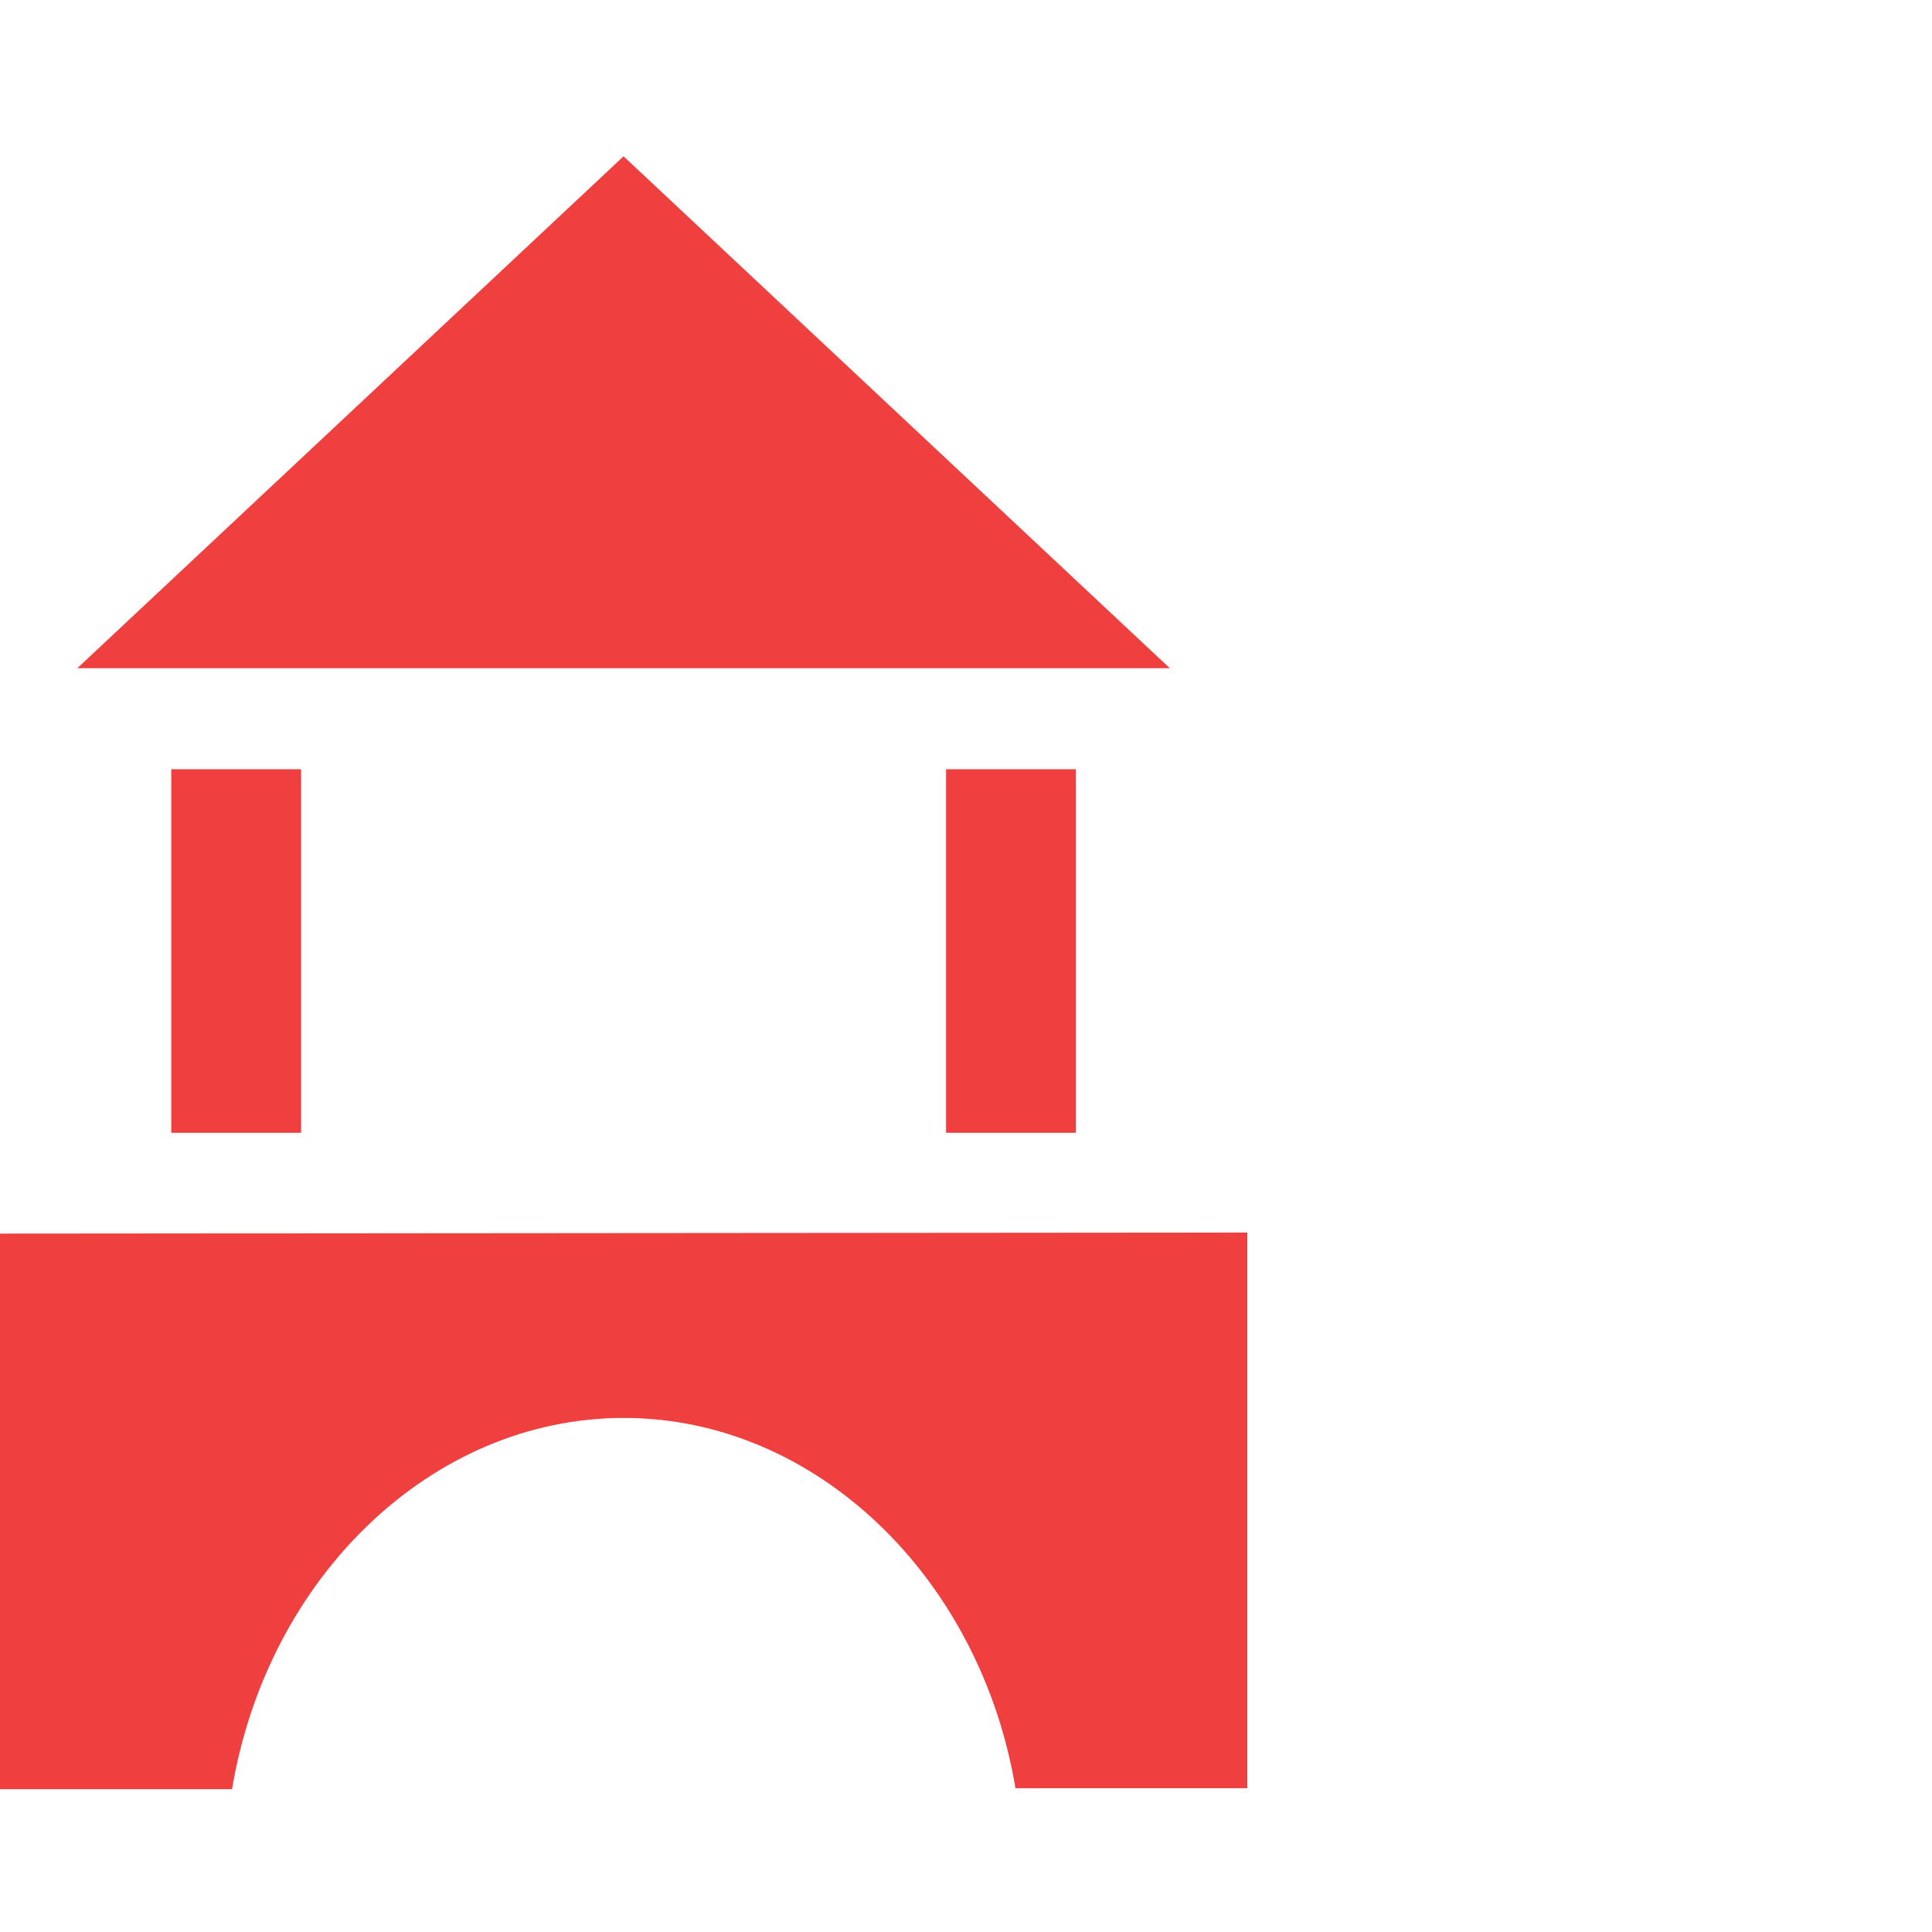
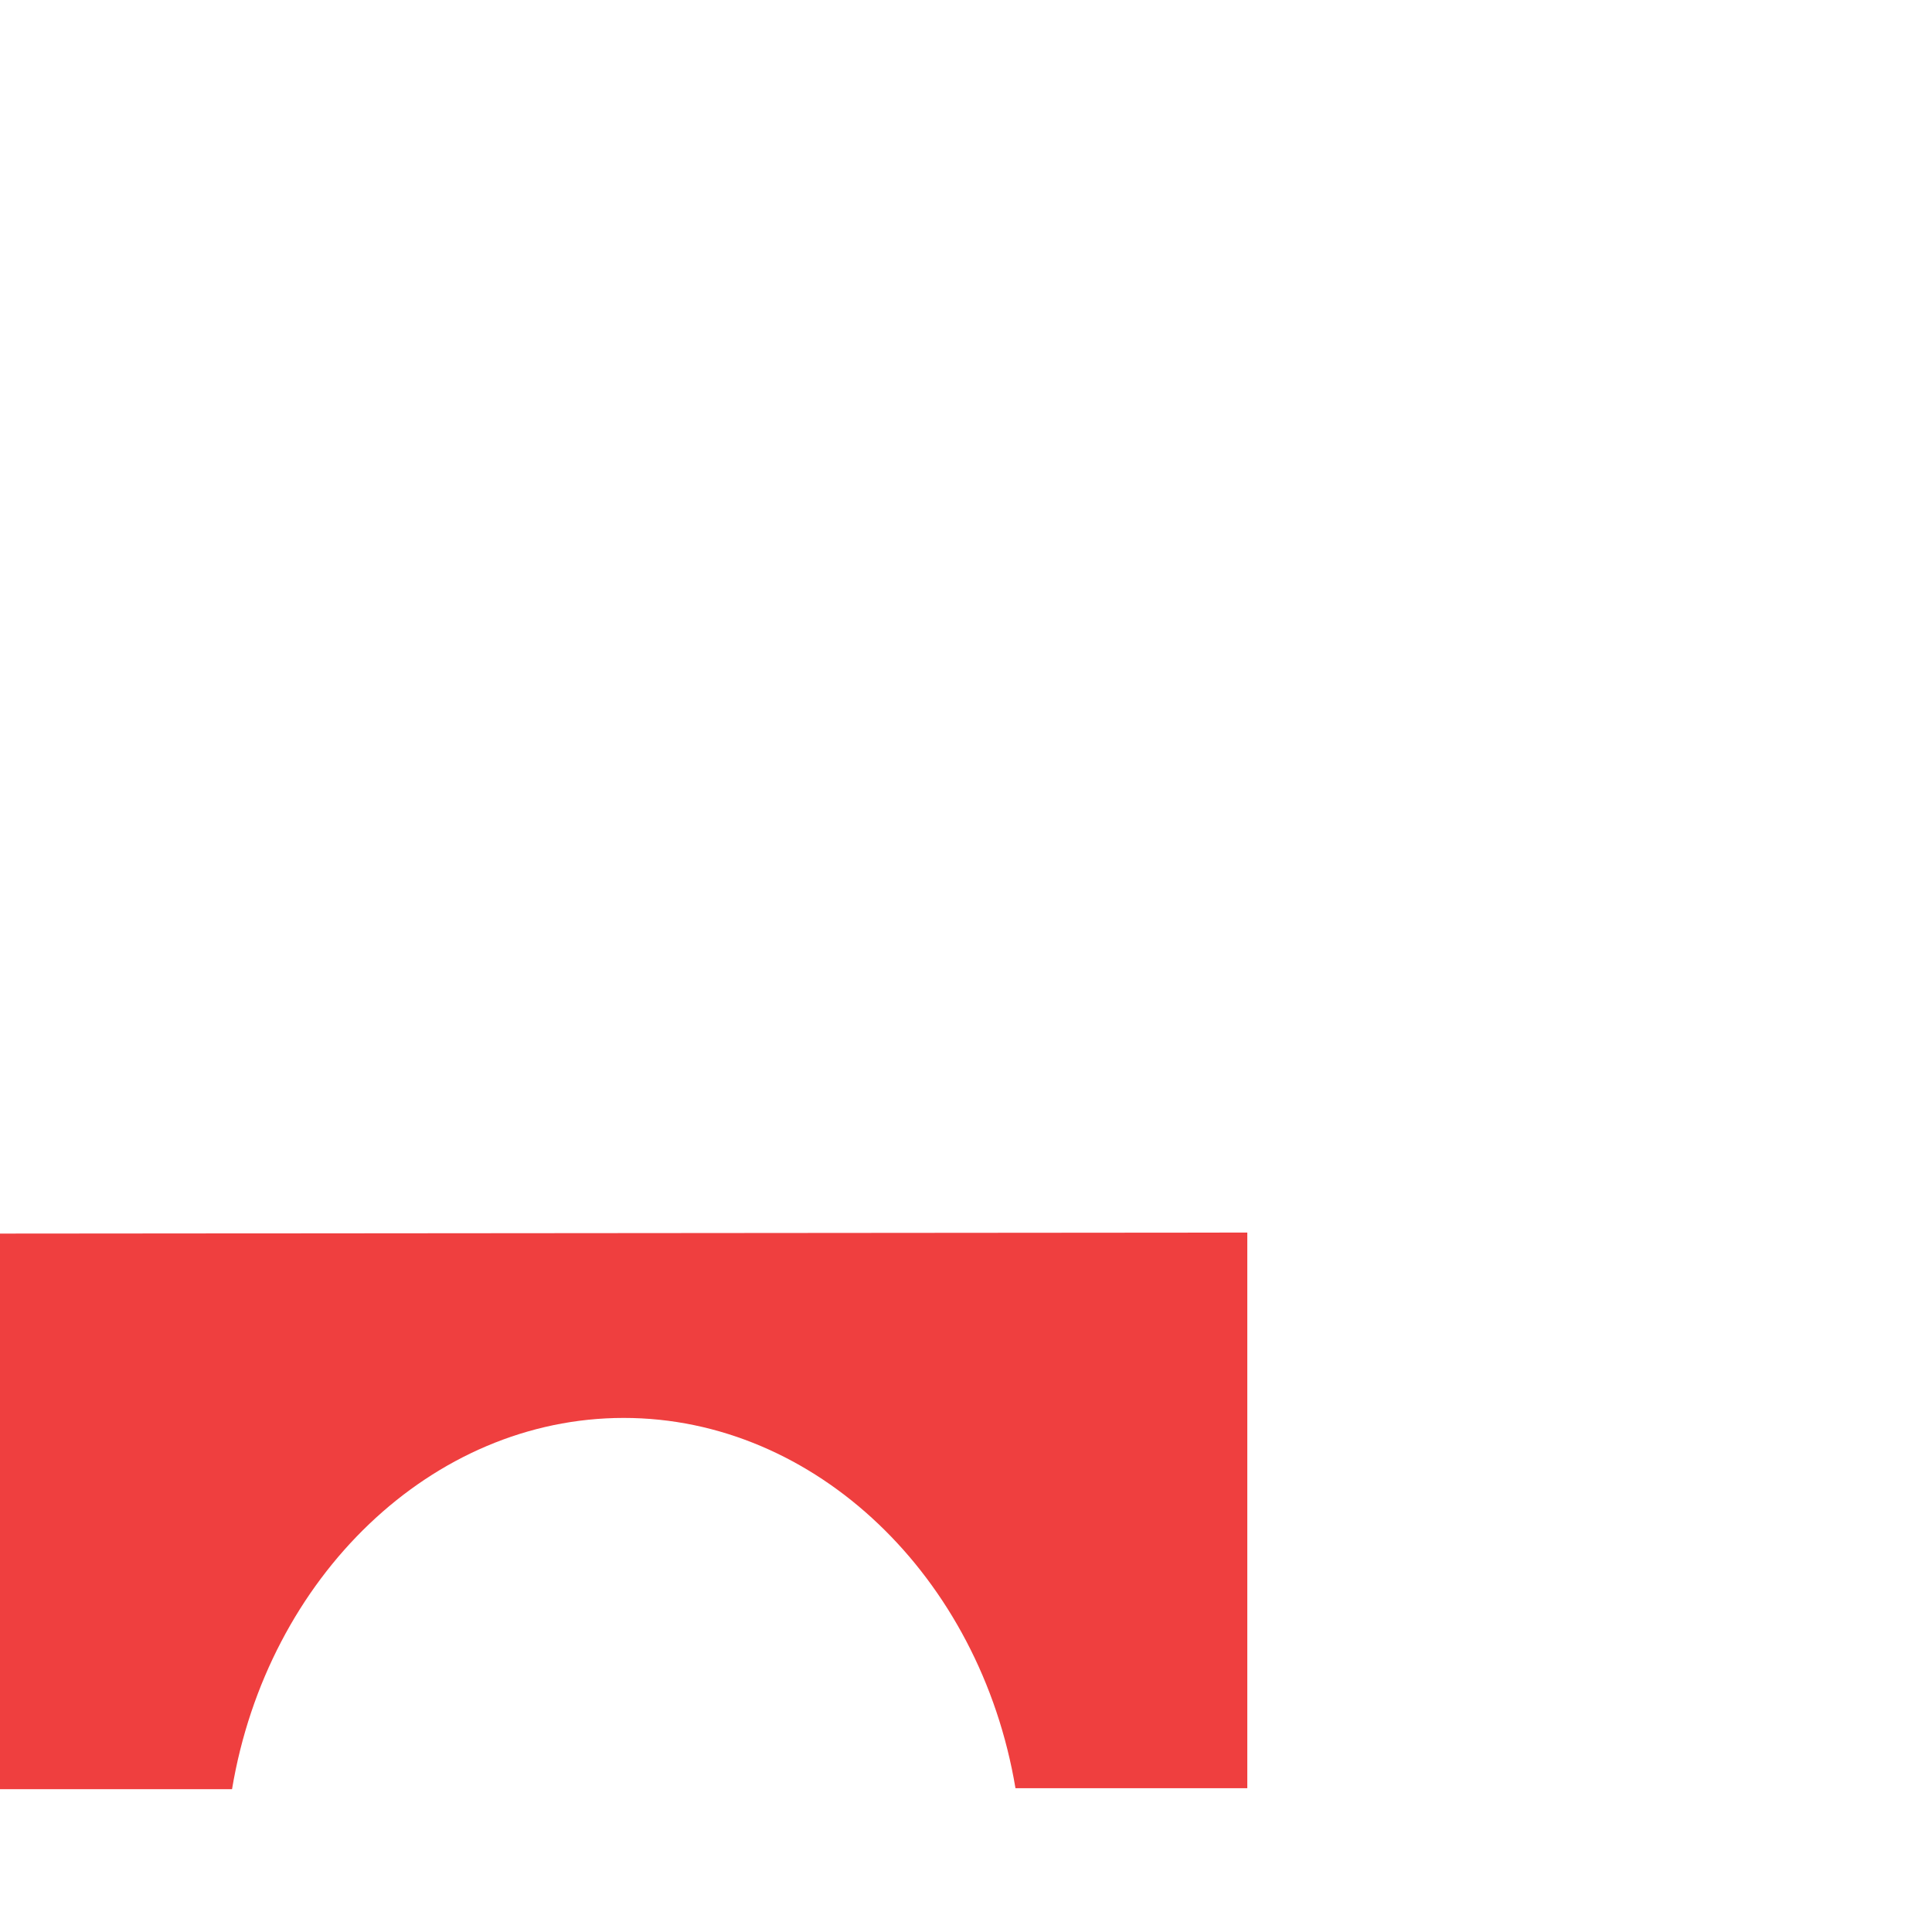
<svg xmlns="http://www.w3.org/2000/svg" width="120" height="120" viewBox="0 0 120 120" fill="none">
  <path d="M0 76.62V111.129H14.412C16.612 97.955 26.824 88.07 38.743 88.07C50.662 88.07 60.877 97.955 63.073 111.069H77.472V76.557L0 76.62Z" fill="#EF3F3F" />
-   <path d="M58.763 47.779H66.828V70.359H58.763V47.779Z" fill="#EF3F3F" />
-   <path d="M10.638 47.779H18.699V70.359H10.638V47.779Z" fill="#EF3F3F" />
-   <path d="M7.499 41.505H72.659L38.729 9.709L4.8 41.505H7.499Z" fill="#EF3F3F" />
</svg>